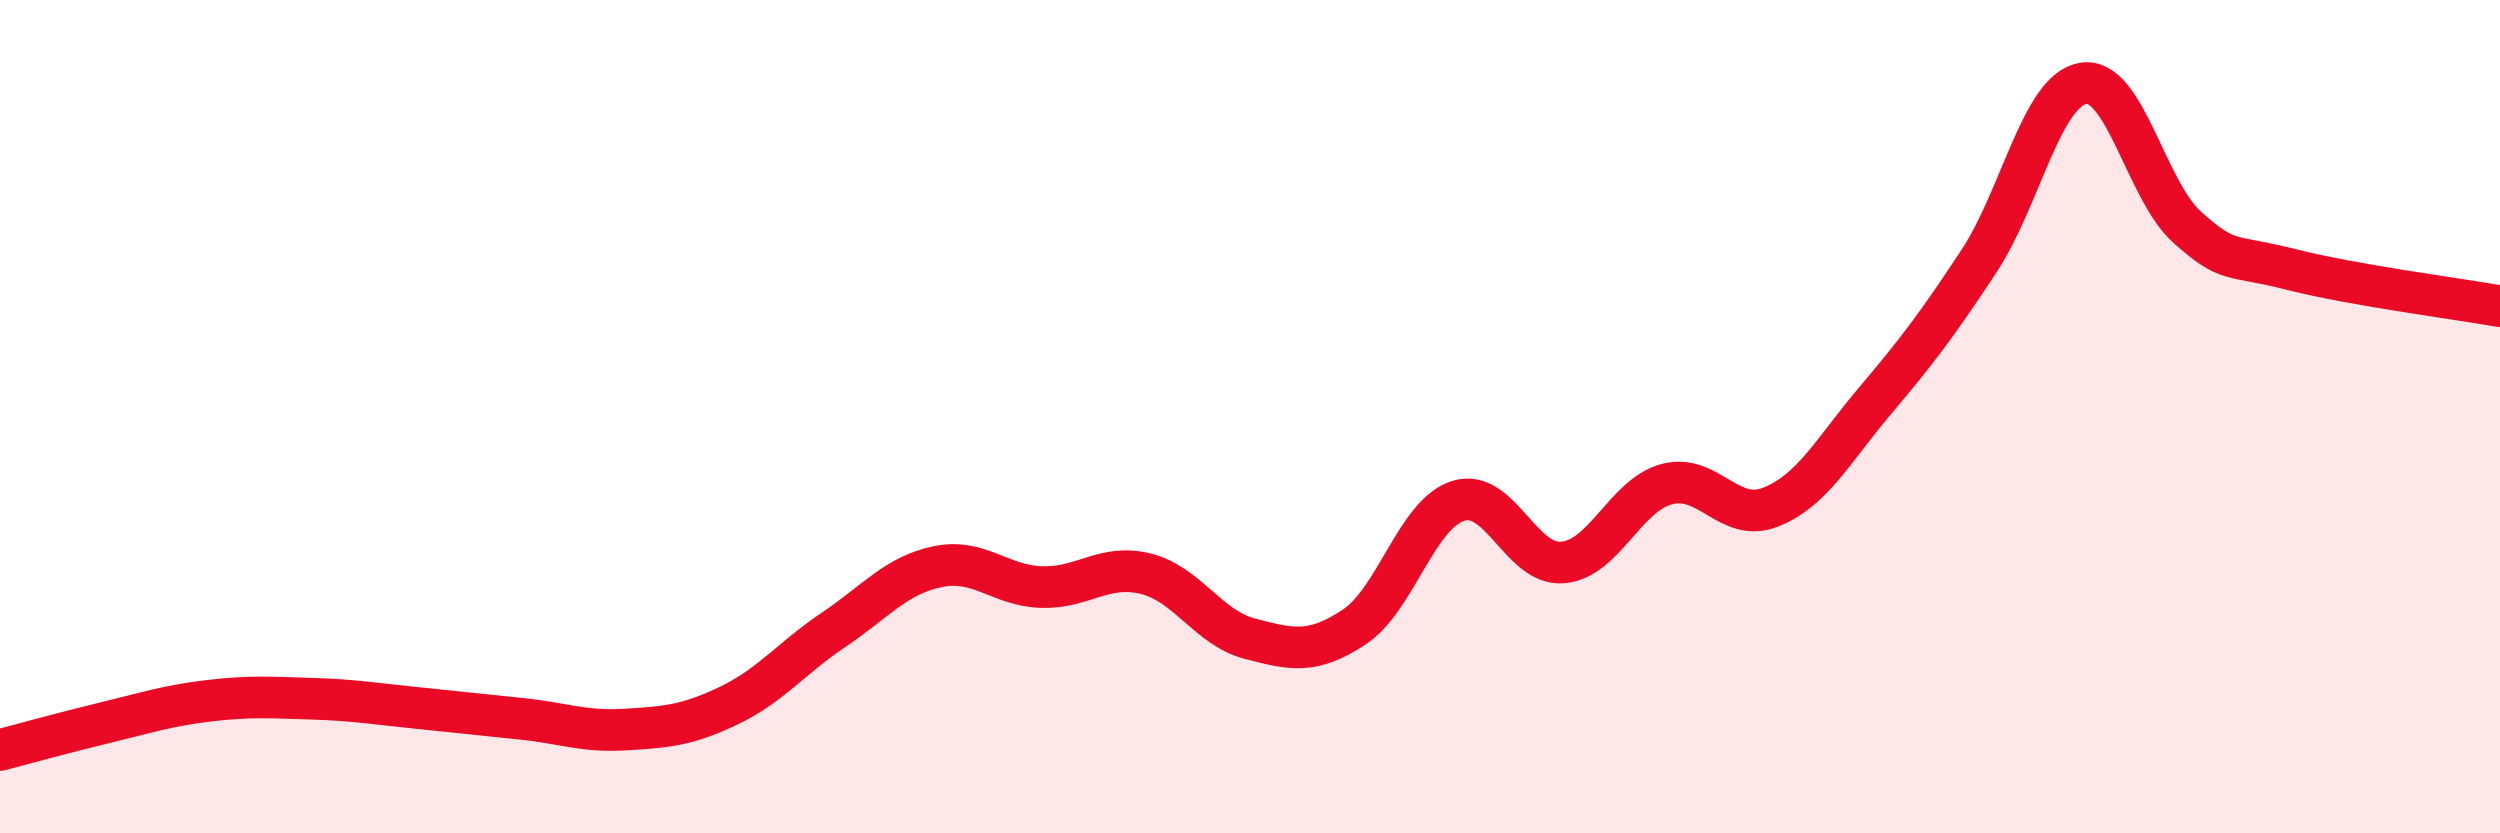
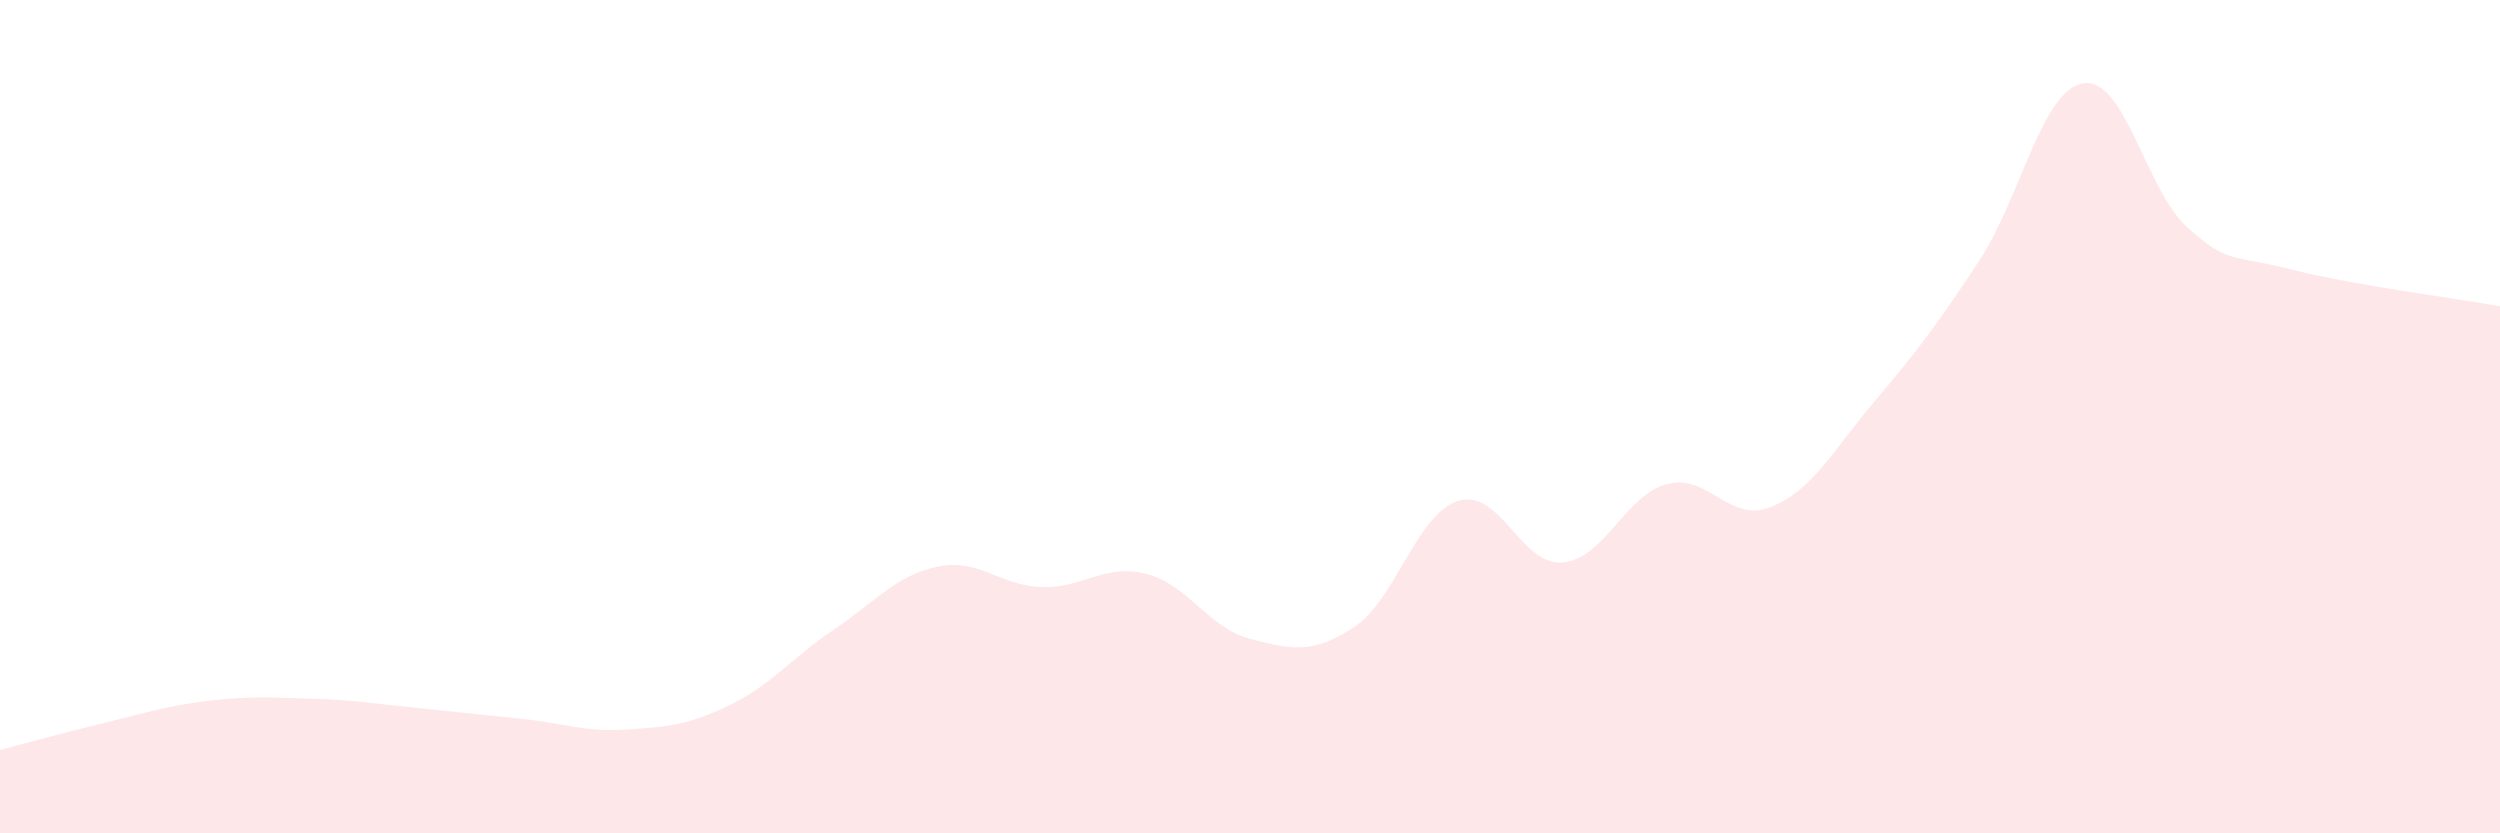
<svg xmlns="http://www.w3.org/2000/svg" width="60" height="20" viewBox="0 0 60 20">
  <path d="M 0,18 C 0.5,17.87 1.5,17.59 2.5,17.35 C 3.5,17.11 4,16.94 5,16.82 C 6,16.7 6.5,16.74 7.5,16.77 C 8.5,16.8 9,16.89 10,16.99 C 11,17.09 11.5,17.15 12.5,17.25 C 13.5,17.35 14,17.57 15,17.51 C 16,17.45 16.5,17.41 17.5,16.93 C 18.5,16.45 19,15.79 20,15.12 C 21,14.45 21.5,13.81 22.5,13.6 C 23.5,13.39 24,14.06 25,14.09 C 26,14.12 26.5,13.52 27.5,13.77 C 28.5,14.02 29,15.07 30,15.33 C 31,15.59 31.5,15.71 32.5,15.05 C 33.5,14.39 34,12.33 35,12.02 C 36,11.71 36.5,13.58 37.5,13.5 C 38.5,13.42 39,11.89 40,11.62 C 41,11.35 41.5,12.57 42.5,12.17 C 43.5,11.77 44,10.8 45,9.62 C 46,8.44 46.5,7.78 47.5,6.26 C 48.5,4.74 49,2.16 50,2 C 51,1.84 51.5,4.57 52.5,5.46 C 53.5,6.35 53.5,6.09 55,6.47 C 56.5,6.85 59,7.17 60,7.35L60 20L0 20Z" fill="#EB0A25" opacity="0.1" stroke-linecap="round" stroke-linejoin="round" />
-   <path d="M 0,18 C 0.5,17.87 1.5,17.59 2.5,17.35 C 3.5,17.11 4,16.94 5,16.82 C 6,16.7 6.5,16.74 7.5,16.77 C 8.5,16.8 9,16.89 10,16.99 C 11,17.09 11.5,17.15 12.5,17.25 C 13.5,17.35 14,17.57 15,17.51 C 16,17.45 16.5,17.41 17.5,16.93 C 18.5,16.45 19,15.79 20,15.12 C 21,14.45 21.5,13.81 22.5,13.6 C 23.5,13.39 24,14.06 25,14.09 C 26,14.12 26.5,13.52 27.5,13.77 C 28.5,14.02 29,15.07 30,15.33 C 31,15.59 31.5,15.71 32.5,15.05 C 33.5,14.39 34,12.33 35,12.02 C 36,11.71 36.5,13.58 37.5,13.5 C 38.5,13.42 39,11.89 40,11.62 C 41,11.35 41.5,12.57 42.5,12.17 C 43.5,11.77 44,10.8 45,9.62 C 46,8.44 46.5,7.78 47.5,6.26 C 48.5,4.74 49,2.16 50,2 C 51,1.84 51.5,4.57 52.5,5.46 C 53.5,6.35 53.5,6.09 55,6.47 C 56.5,6.85 59,7.17 60,7.35" stroke="#EB0A25" stroke-width="1" fill="none" stroke-linecap="round" stroke-linejoin="round" />
</svg>